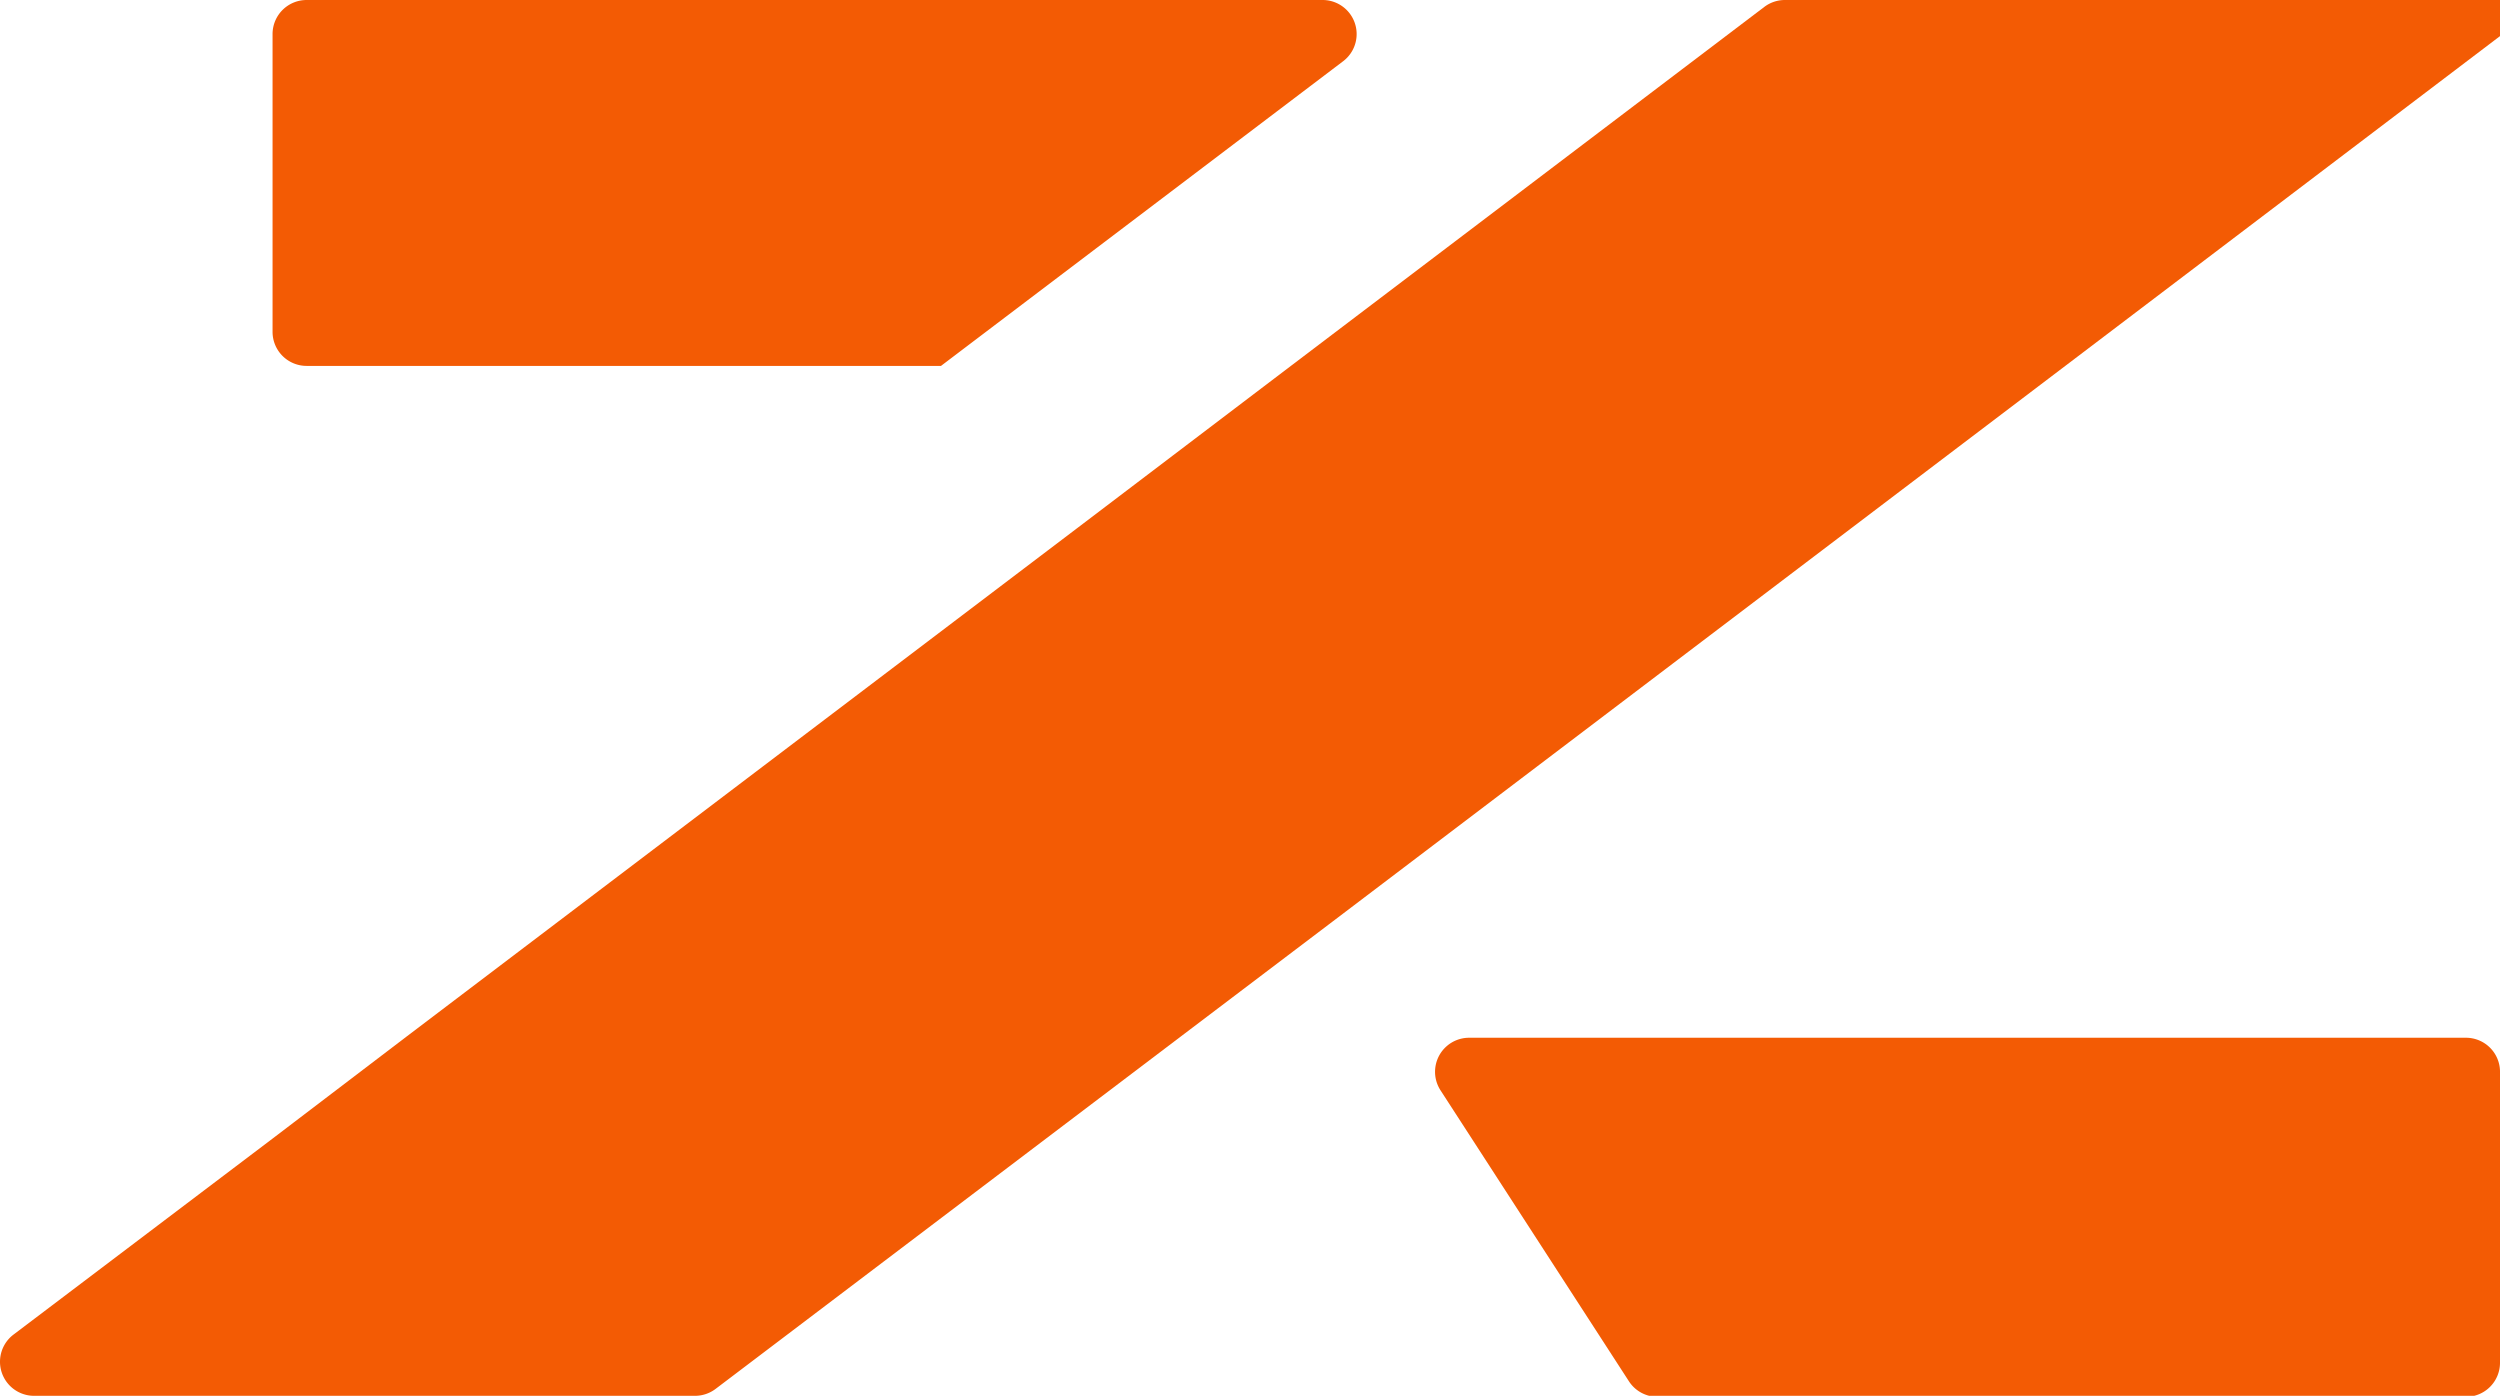
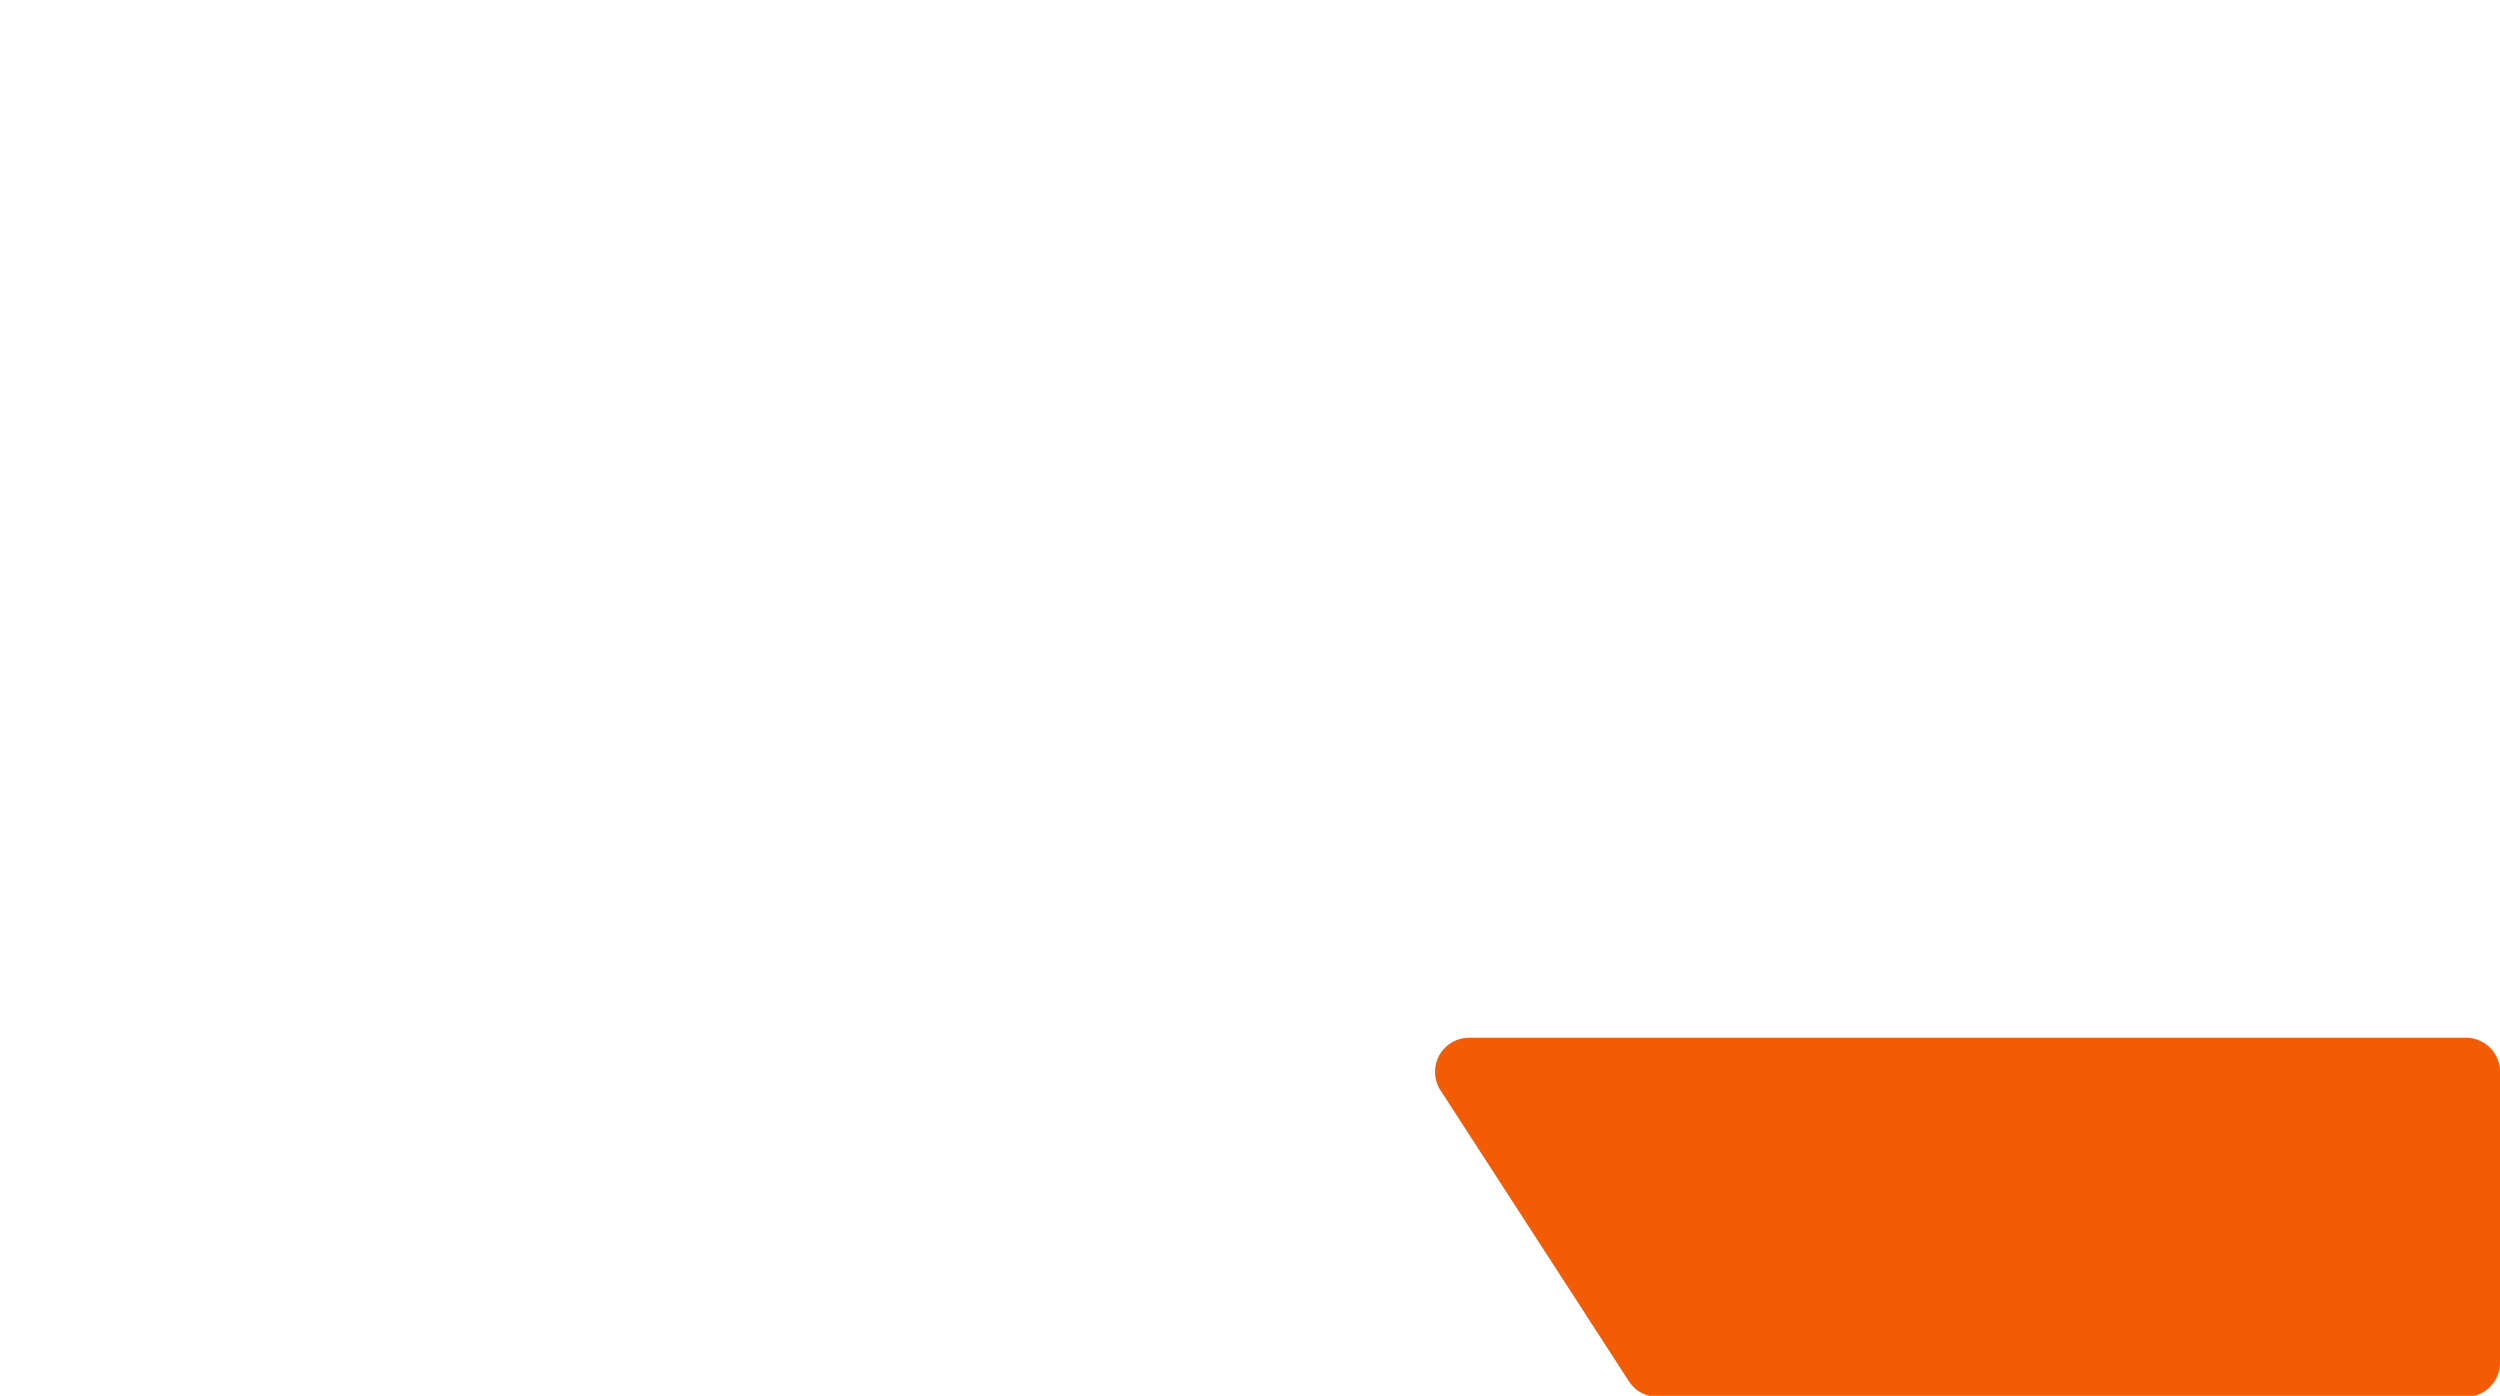
<svg xmlns="http://www.w3.org/2000/svg" viewBox="0 0 73.38 40.97">
  <defs>
    <style>.cls-1{fill:#f35b04;}</style>
  </defs>
  <g id="Camada_2" data-name="Camada 2">
    <g id="Camada_1-2" data-name="Camada 1">
      <path class="cls-1" d="M73.38,31.43V40a1,1,0,0,1-1,1H48.65a1,1,0,0,1-.84-.46L42.28,32a1,1,0,0,1,.84-1.54H72.38A1,1,0,0,1,73.38,31.43Z" />
-       <path class="cls-1" d="M38.81,0a1,1,0,0,1,.61,1.8L28.24,10.27l-.62.47H9a1,1,0,0,1-1-1V1A1,1,0,0,1,9,0Z" />
-       <path class="cls-1" d="M73.38,0V1.06L60.62,10.74,39.1,27.06l-4.45,3.37L21,40.77a1,1,0,0,1-.61.2H1a1,1,0,0,1-.6-1.8L8,33.42l3.94-3L31.62,15.5l6.27-4.76L51.79.2a1,1,0,0,1,.6-.2Z" />
    </g>
  </g>
</svg>